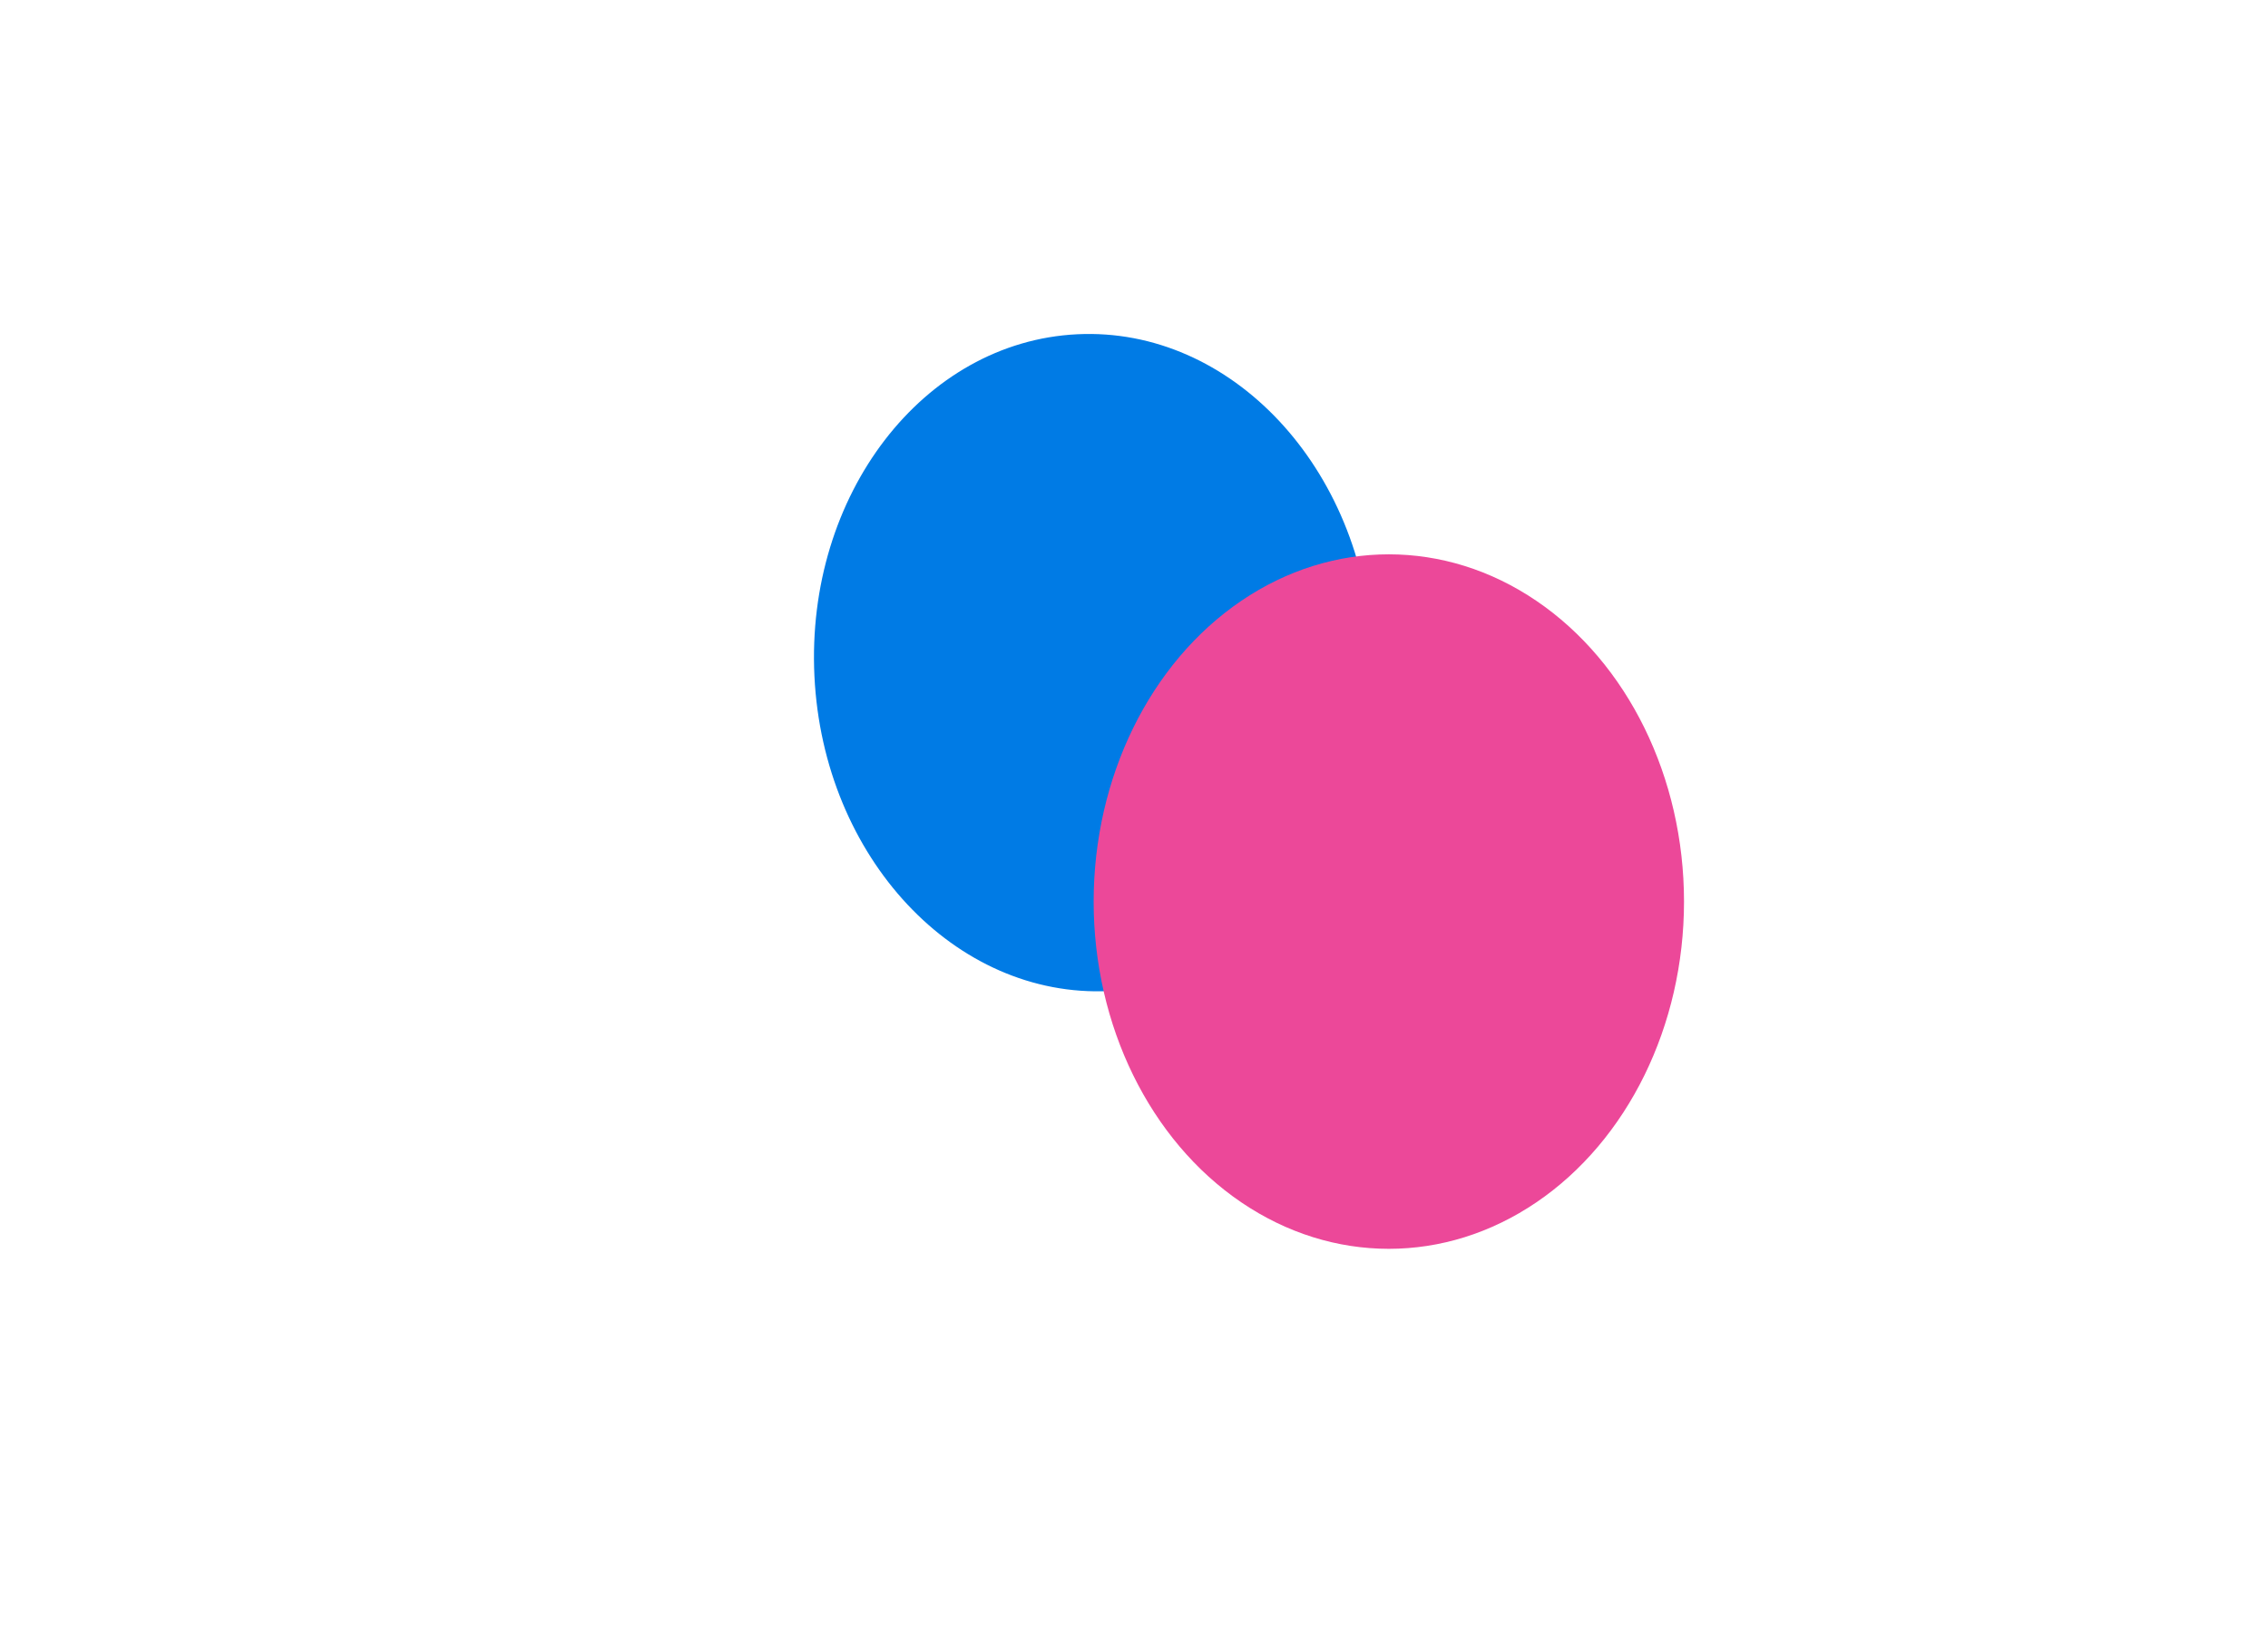
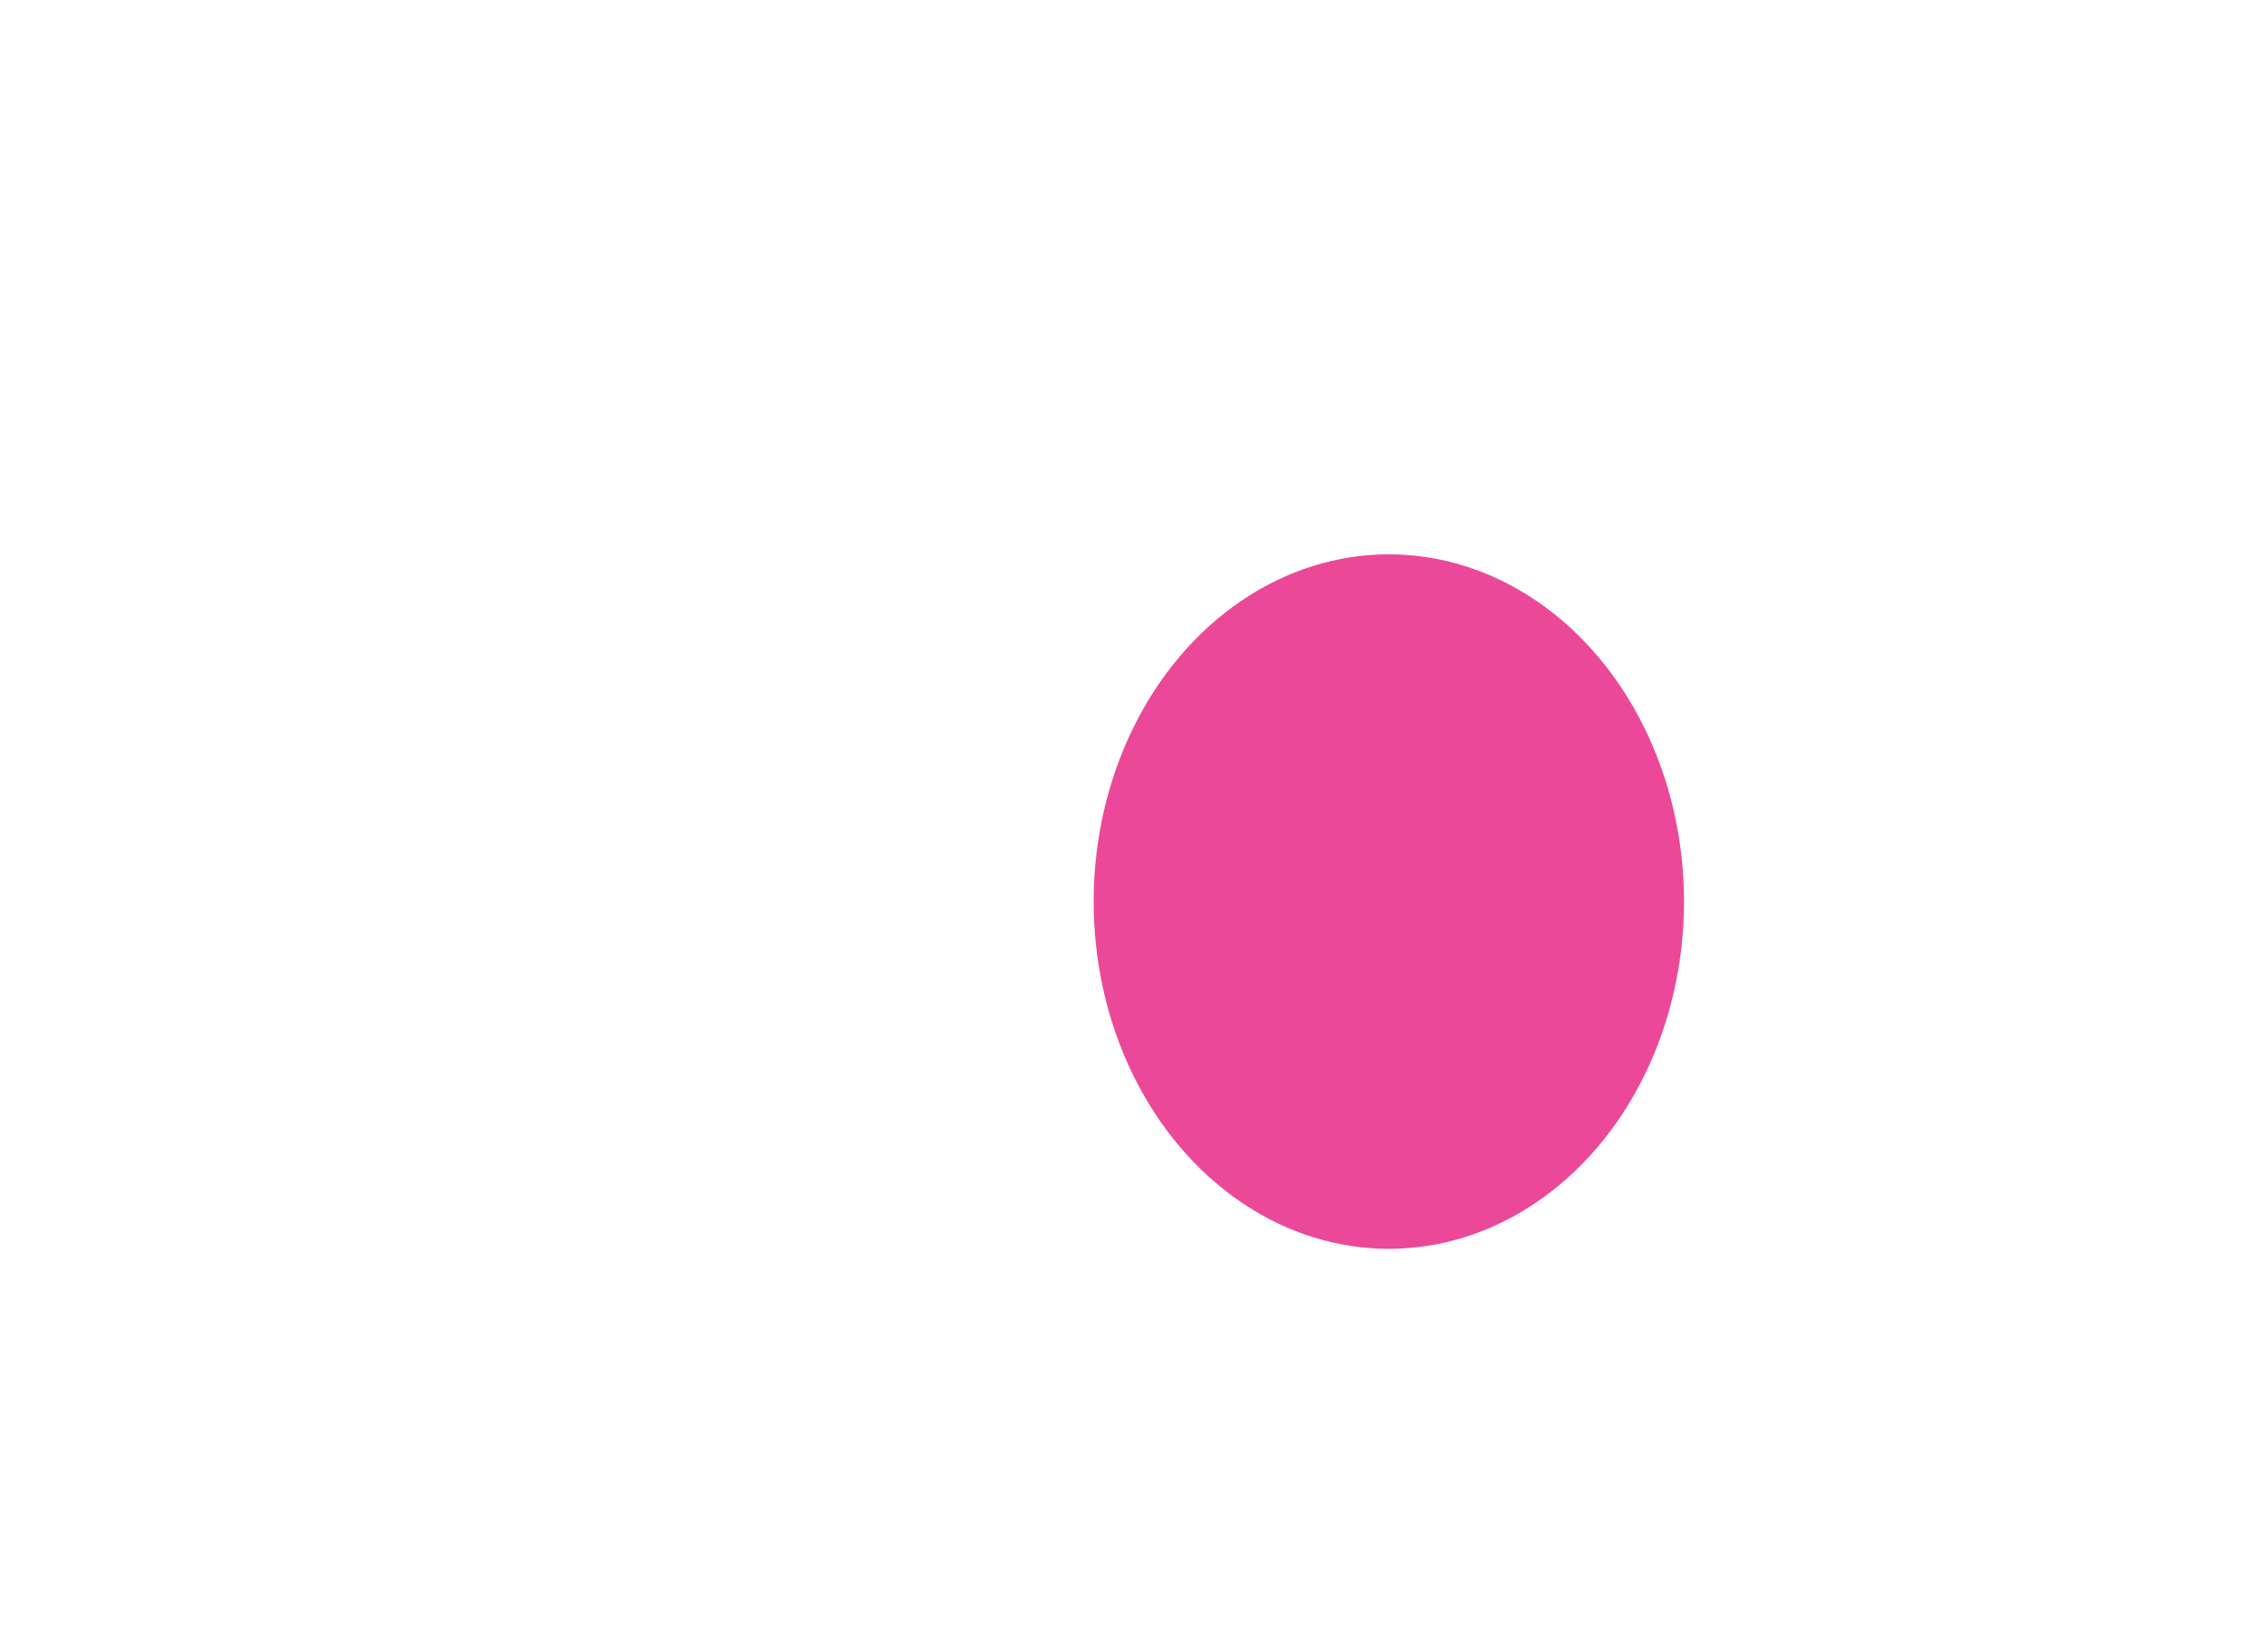
<svg xmlns="http://www.w3.org/2000/svg" width="1068" height="765" viewBox="0 0 1068 765" fill="none">
  <g clip-path="url(#clip0_2365_13)">
    <g filter="url(#filter0_f_2365_13)">
-       <ellipse cx="514.795" cy="311.999" rx="131.434" ry="154.8" transform="rotate(-2.783 514.795 311.999)" fill="#007BE5" />
-     </g>
+       </g>
    <g filter="url(#filter1_f_2365_13)">
      <ellipse cx="654" cy="424.5" rx="139" ry="163.5" fill="#EC4899" />
    </g>
  </g>
  <defs>
    <filter id="filter0_f_2365_13" x="170.298" y="-55.752" width="688.995" height="735.503" filterUnits="userSpaceOnUse" color-interpolation-filters="sRGB">
      <feFlood flood-opacity="0" result="BackgroundImageFix" />
      <feBlend mode="normal" in="SourceGraphic" in2="BackgroundImageFix" result="shape" />
      <feGaussianBlur stdDeviation="106.5" result="effect1_foregroundBlur_2365_13" />
    </filter>
    <filter id="filter1_f_2365_13" x="302" y="48" width="704" height="753" filterUnits="userSpaceOnUse" color-interpolation-filters="sRGB">
      <feFlood flood-opacity="0" result="BackgroundImageFix" />
      <feBlend mode="normal" in="SourceGraphic" in2="BackgroundImageFix" result="shape" />
      <feGaussianBlur stdDeviation="106.5" result="effect1_foregroundBlur_2365_13" />
    </filter>
    <clipPath id="clip0_2365_13">
      <rect width="1068" height="765" fill="white" />
    </clipPath>
  </defs>
</svg>